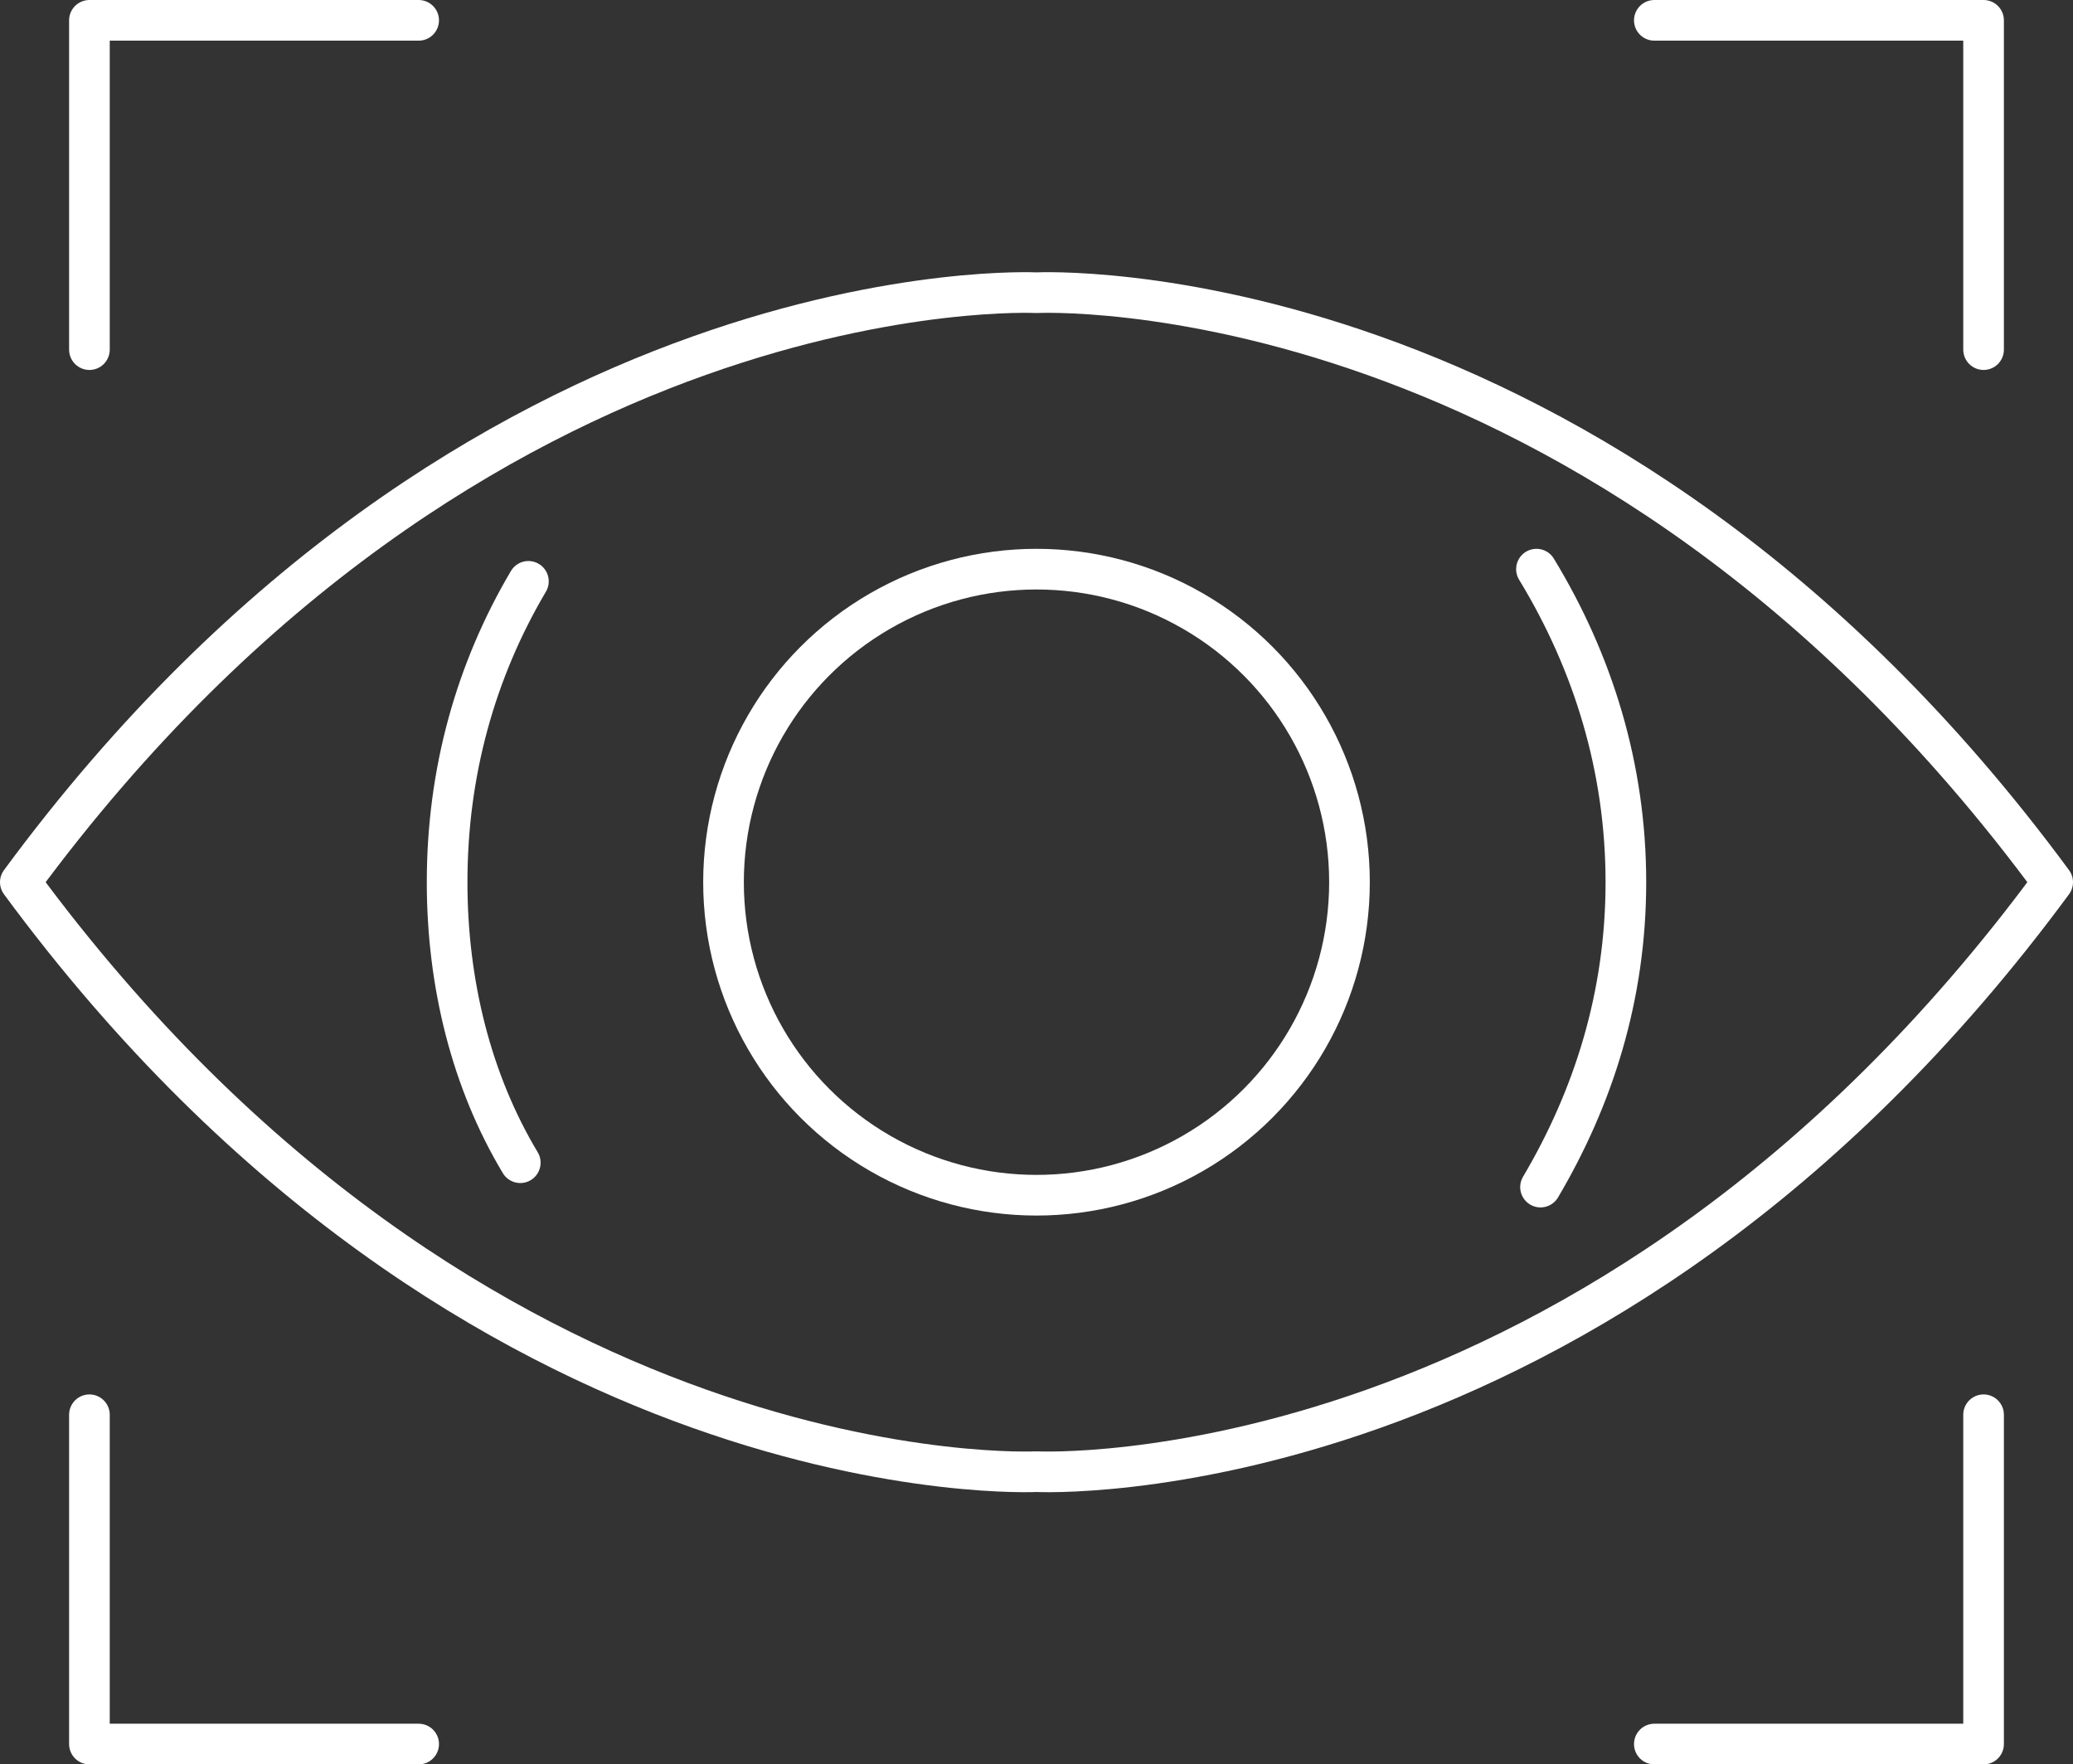
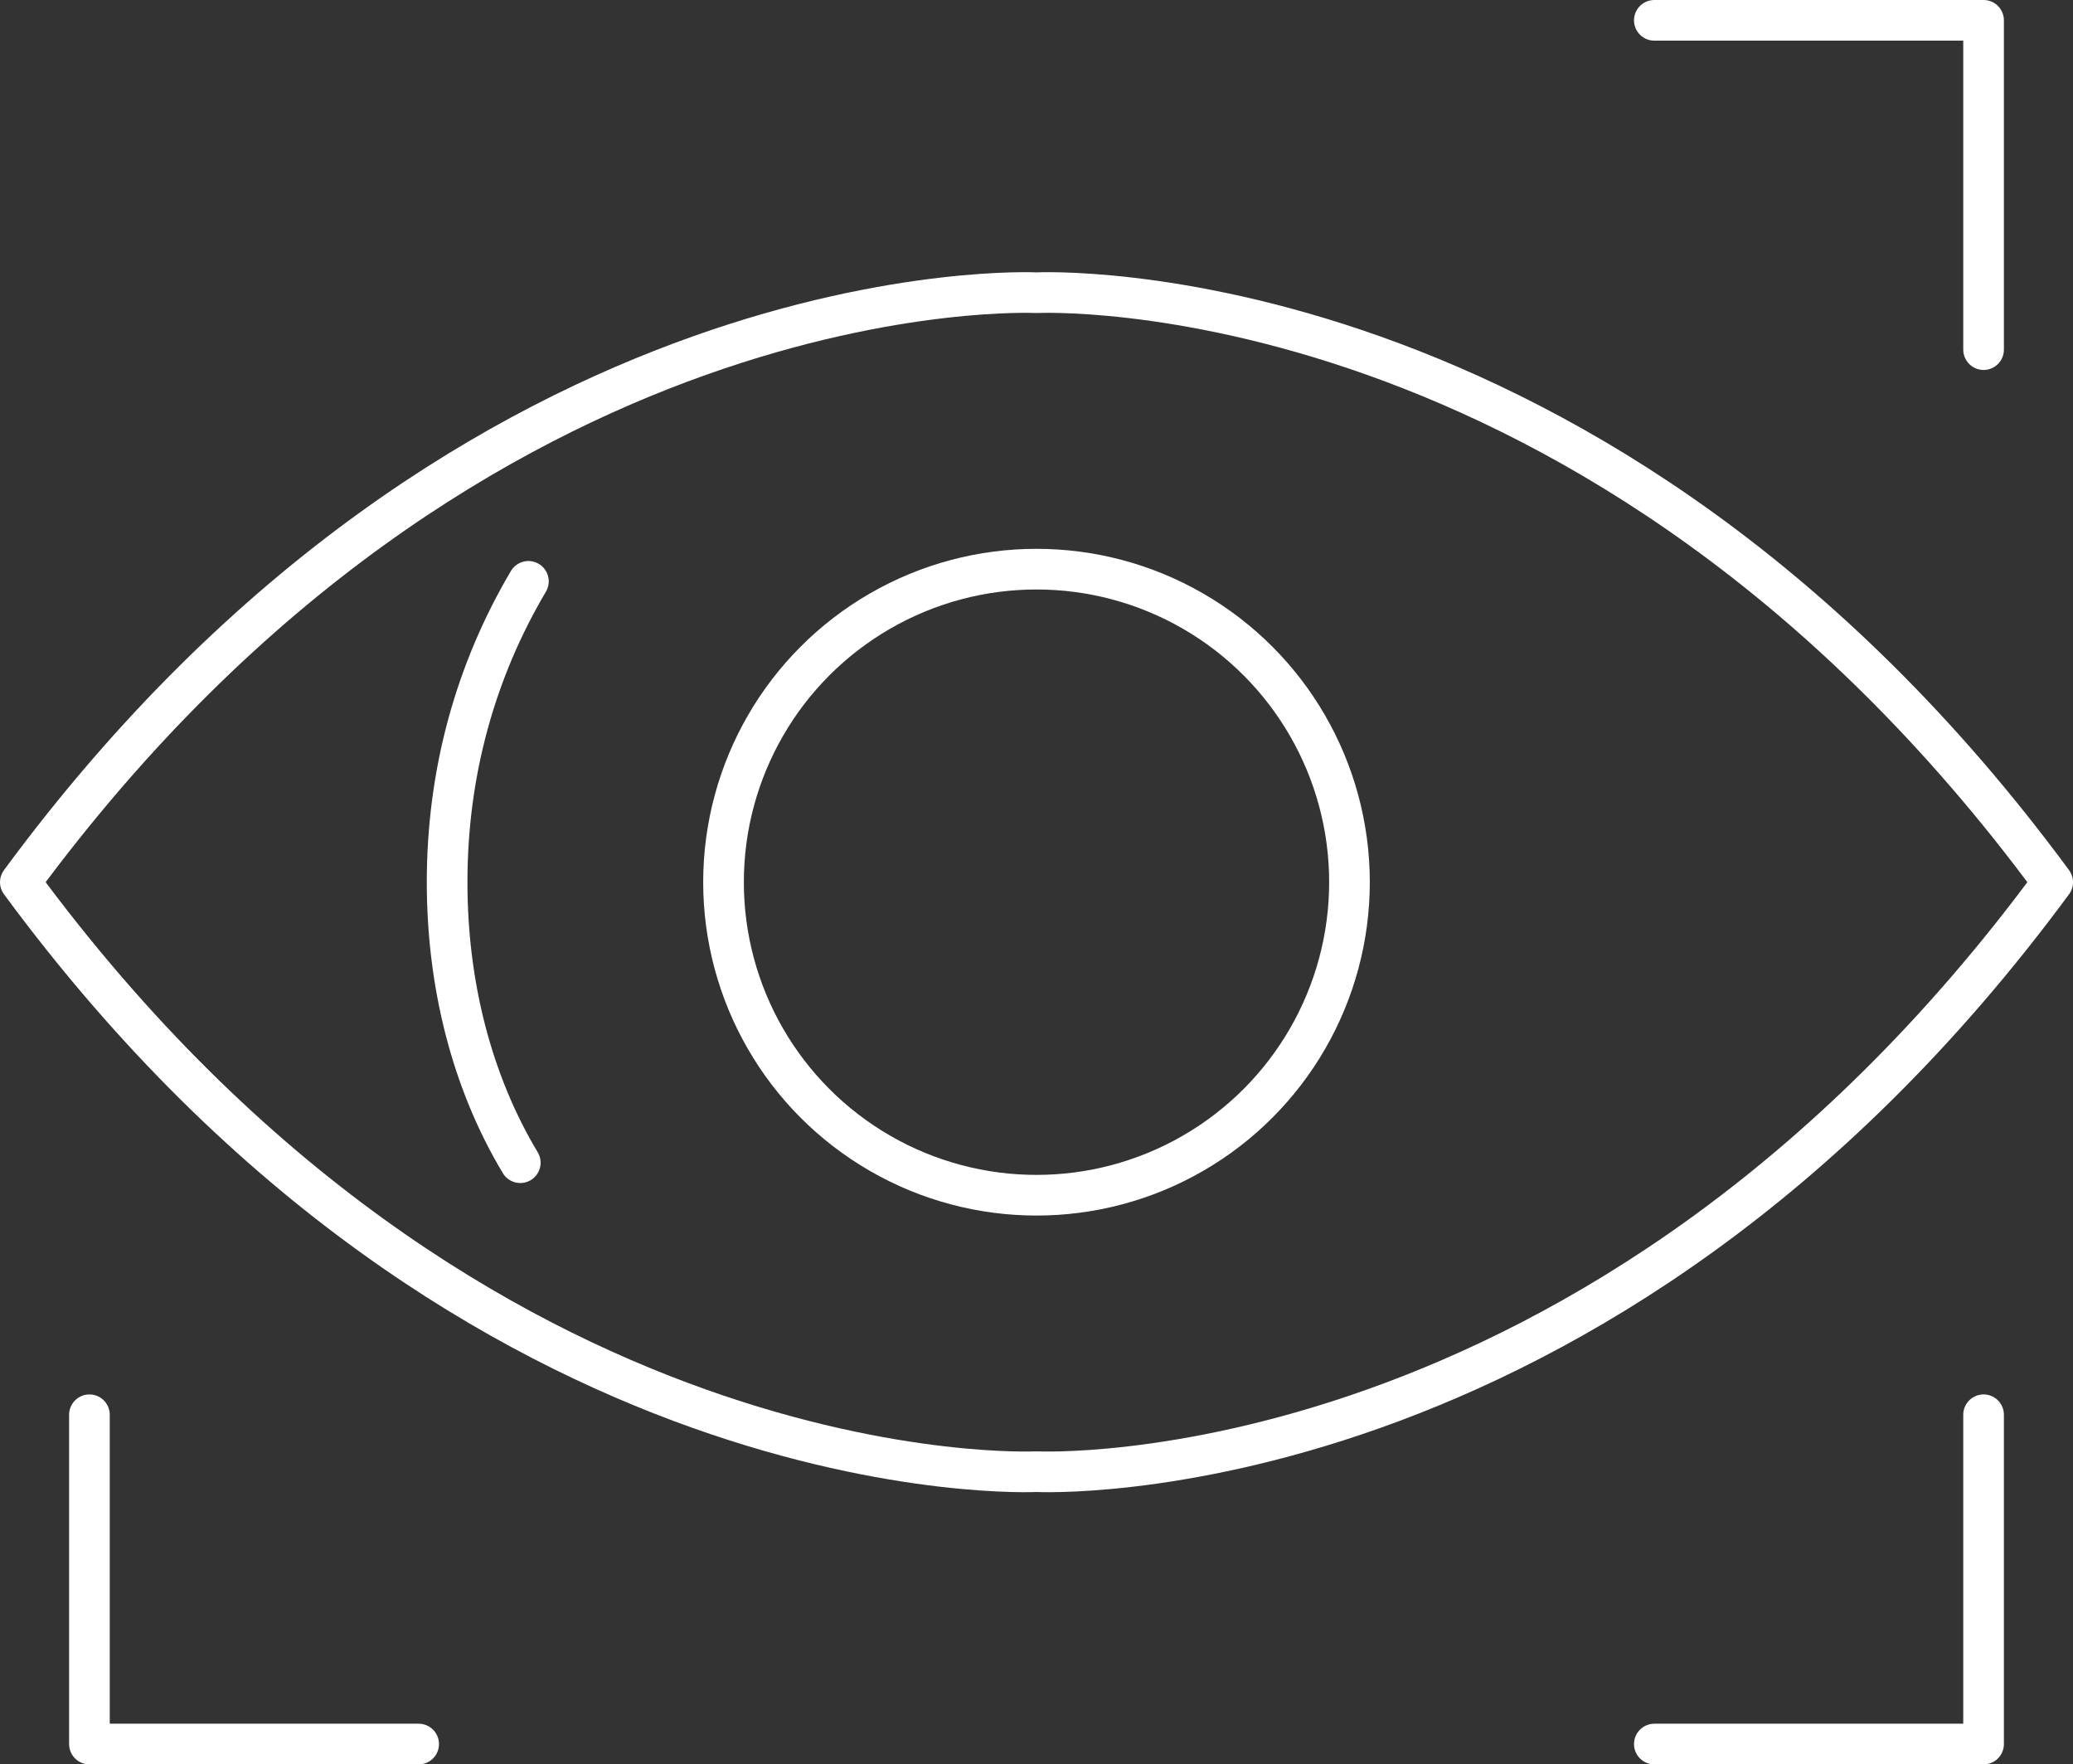
<svg xmlns="http://www.w3.org/2000/svg" version="1.1" id="Ebene_1" x="0px" y="0px" viewBox="0 0 51 43.4" style="enable-background:new 0 0 51 43.4;" xml:space="preserve">
  <rect x="0" y="0" width="51" height="43.4" fill="#333333" stroke="none" />
  <style type="text/css"> .st0{fill:none;stroke:#FFFFFF;stroke-linecap:round;stroke-linejoin:round;stroke-miterlimit:10;} </style>
  <g>
    <g>
      <polyline class="st0" points="40.7,0.5 48.8,0.5 48.8,8.6 " />
      <g>
        <polyline class="st0" points="10.3,42.9 2.2,42.9 2.2,34.8 " />
        <polyline class="st0" points="48.8,34.8 48.8,42.9 40.7,42.9 " />
-         <polyline class="st0" points="2.2,8.6 2.2,0.5 10.3,0.5 " />
      </g>
    </g>
    <circle class="st0" cx="25.5" cy="21.7" r="7.7" />
-     <path class="st0" d="M37.9,29.2c1.3-2.2,2.1-4.7,2.1-7.5c0-2.8-0.8-5.4-2.2-7.7" />
    <path class="st0" d="M13,14.3c-1.3,2.2-2,4.7-2,7.4c0,2.5,0.6,4.9,1.8,6.9" />
    <path class="st0" d="M25.5,7.2c0,0,13.8-0.7,25,14.5c-11.2,15.2-25,14.5-25,14.5s-13.8,0.7-25-14.5C11.7,6.5,25.5,7.2,25.5,7.2z" />
  </g>
</svg>